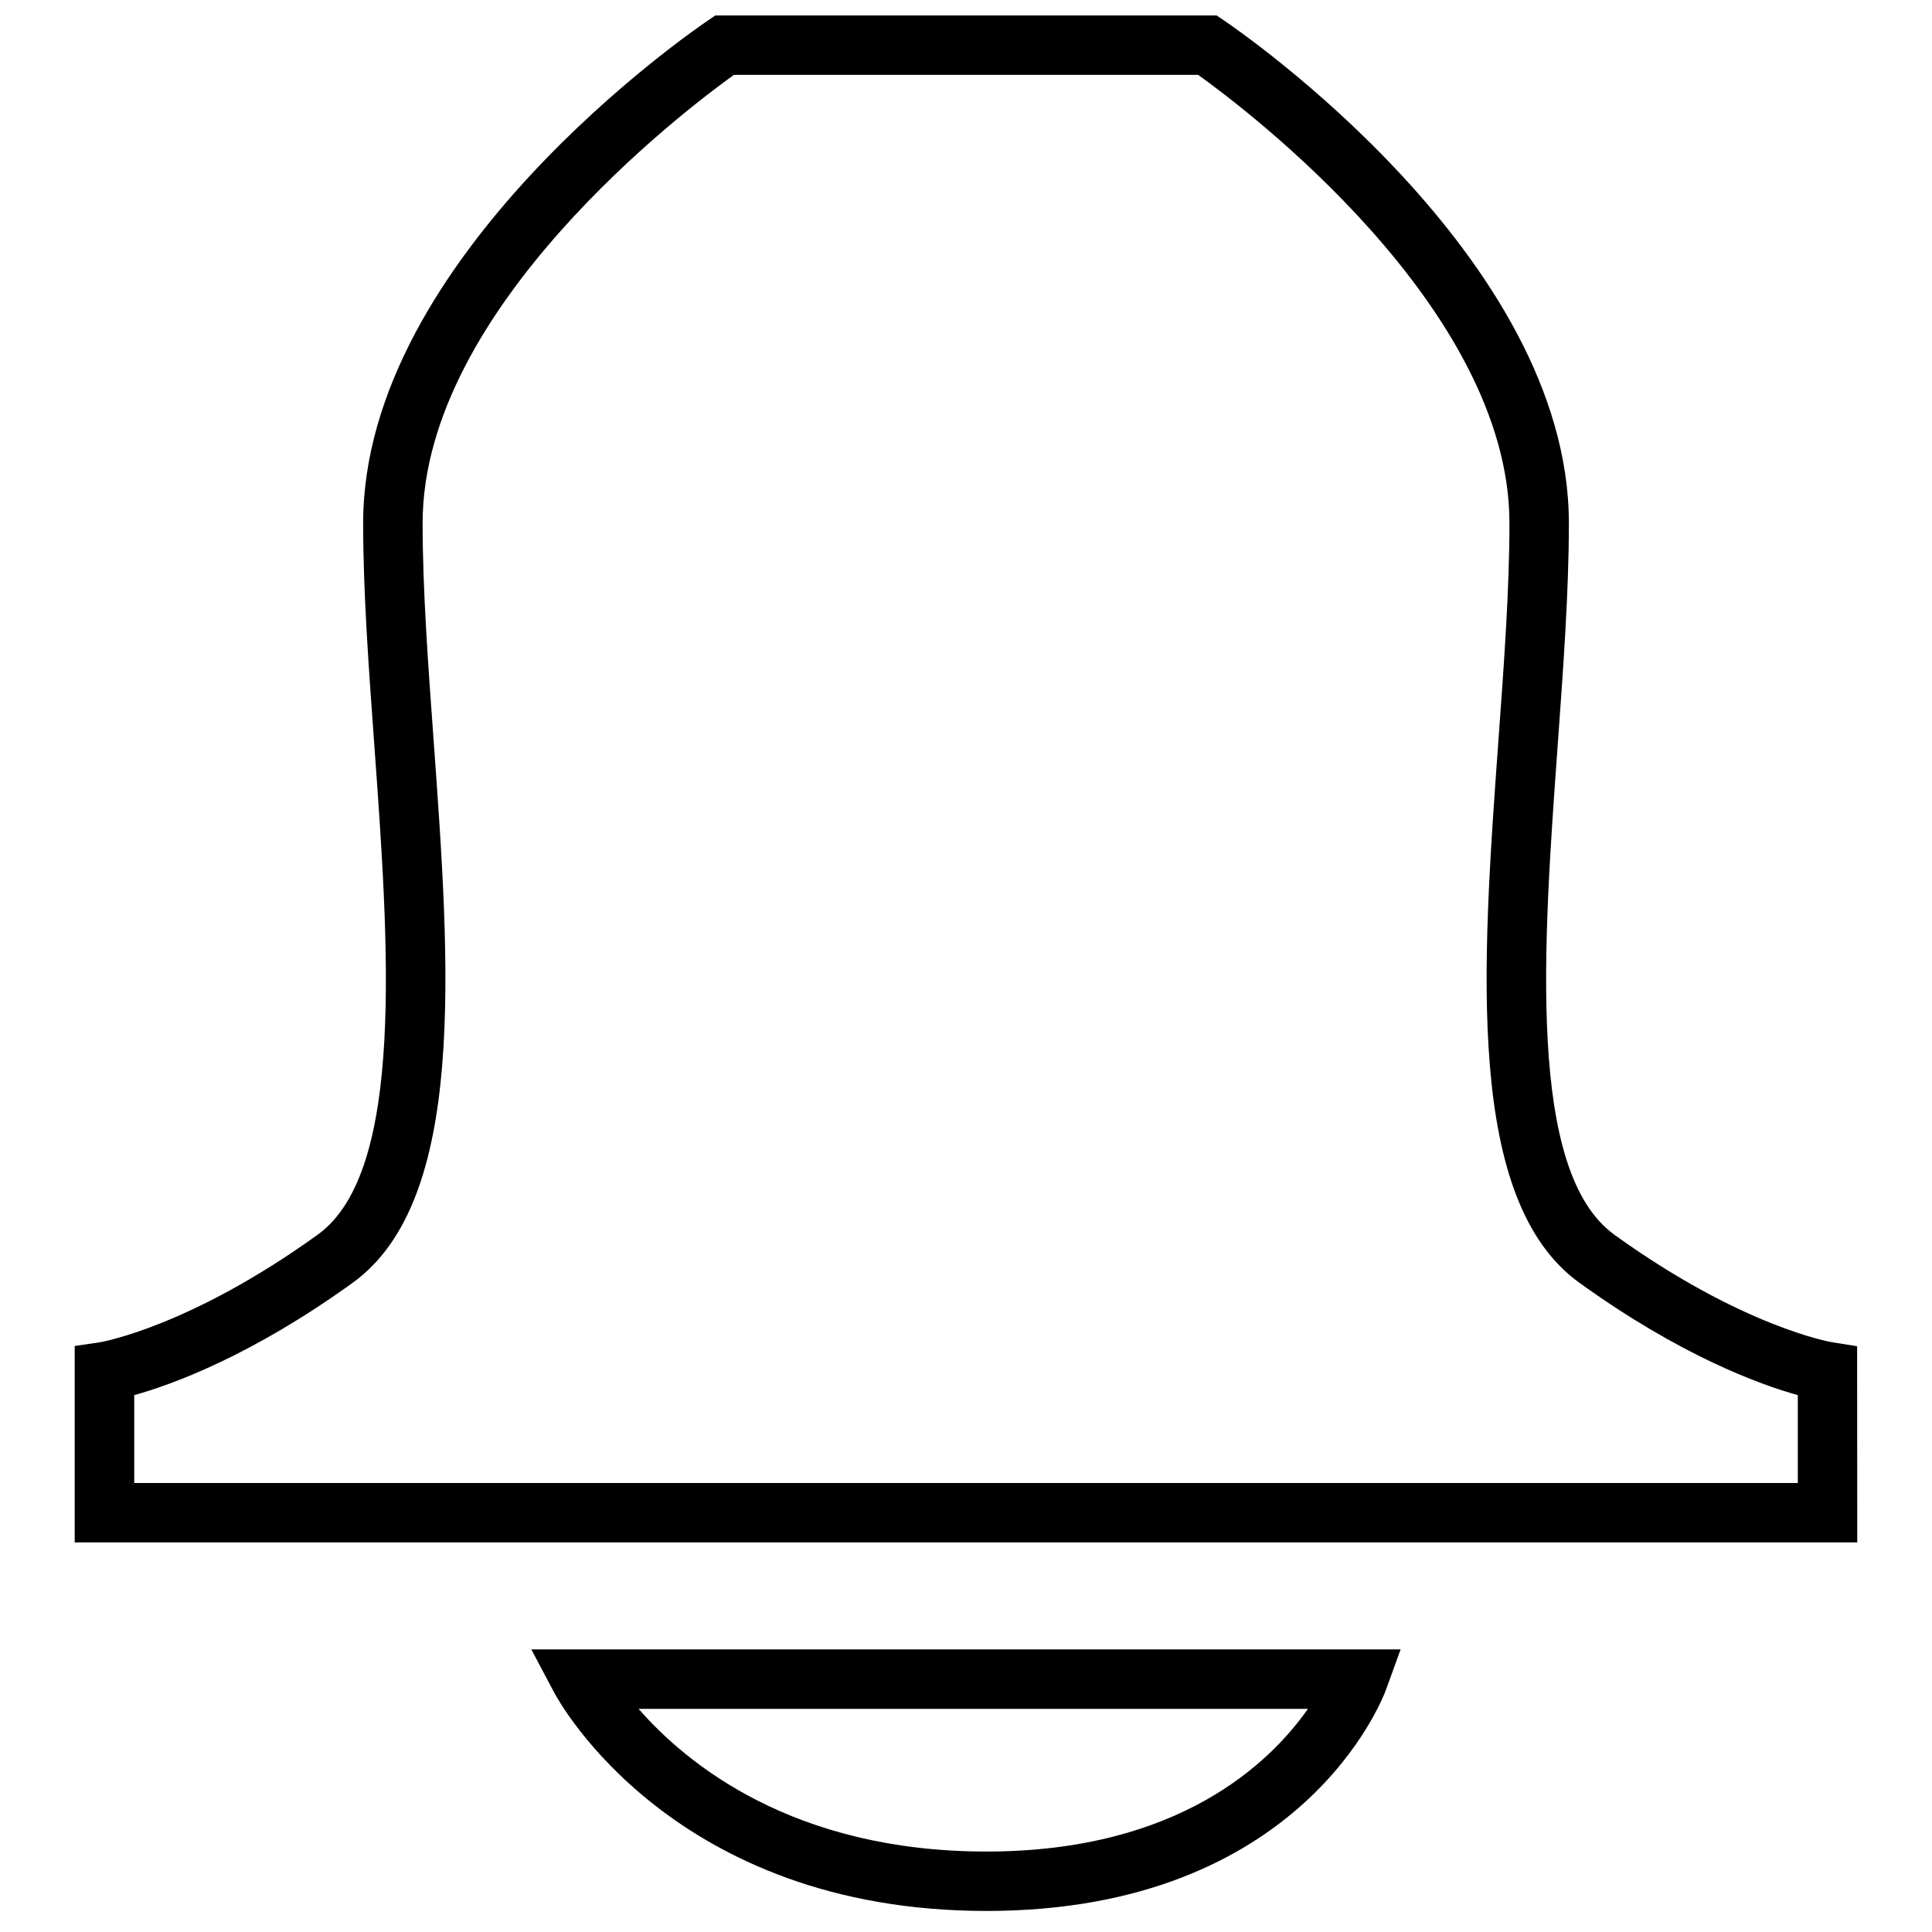
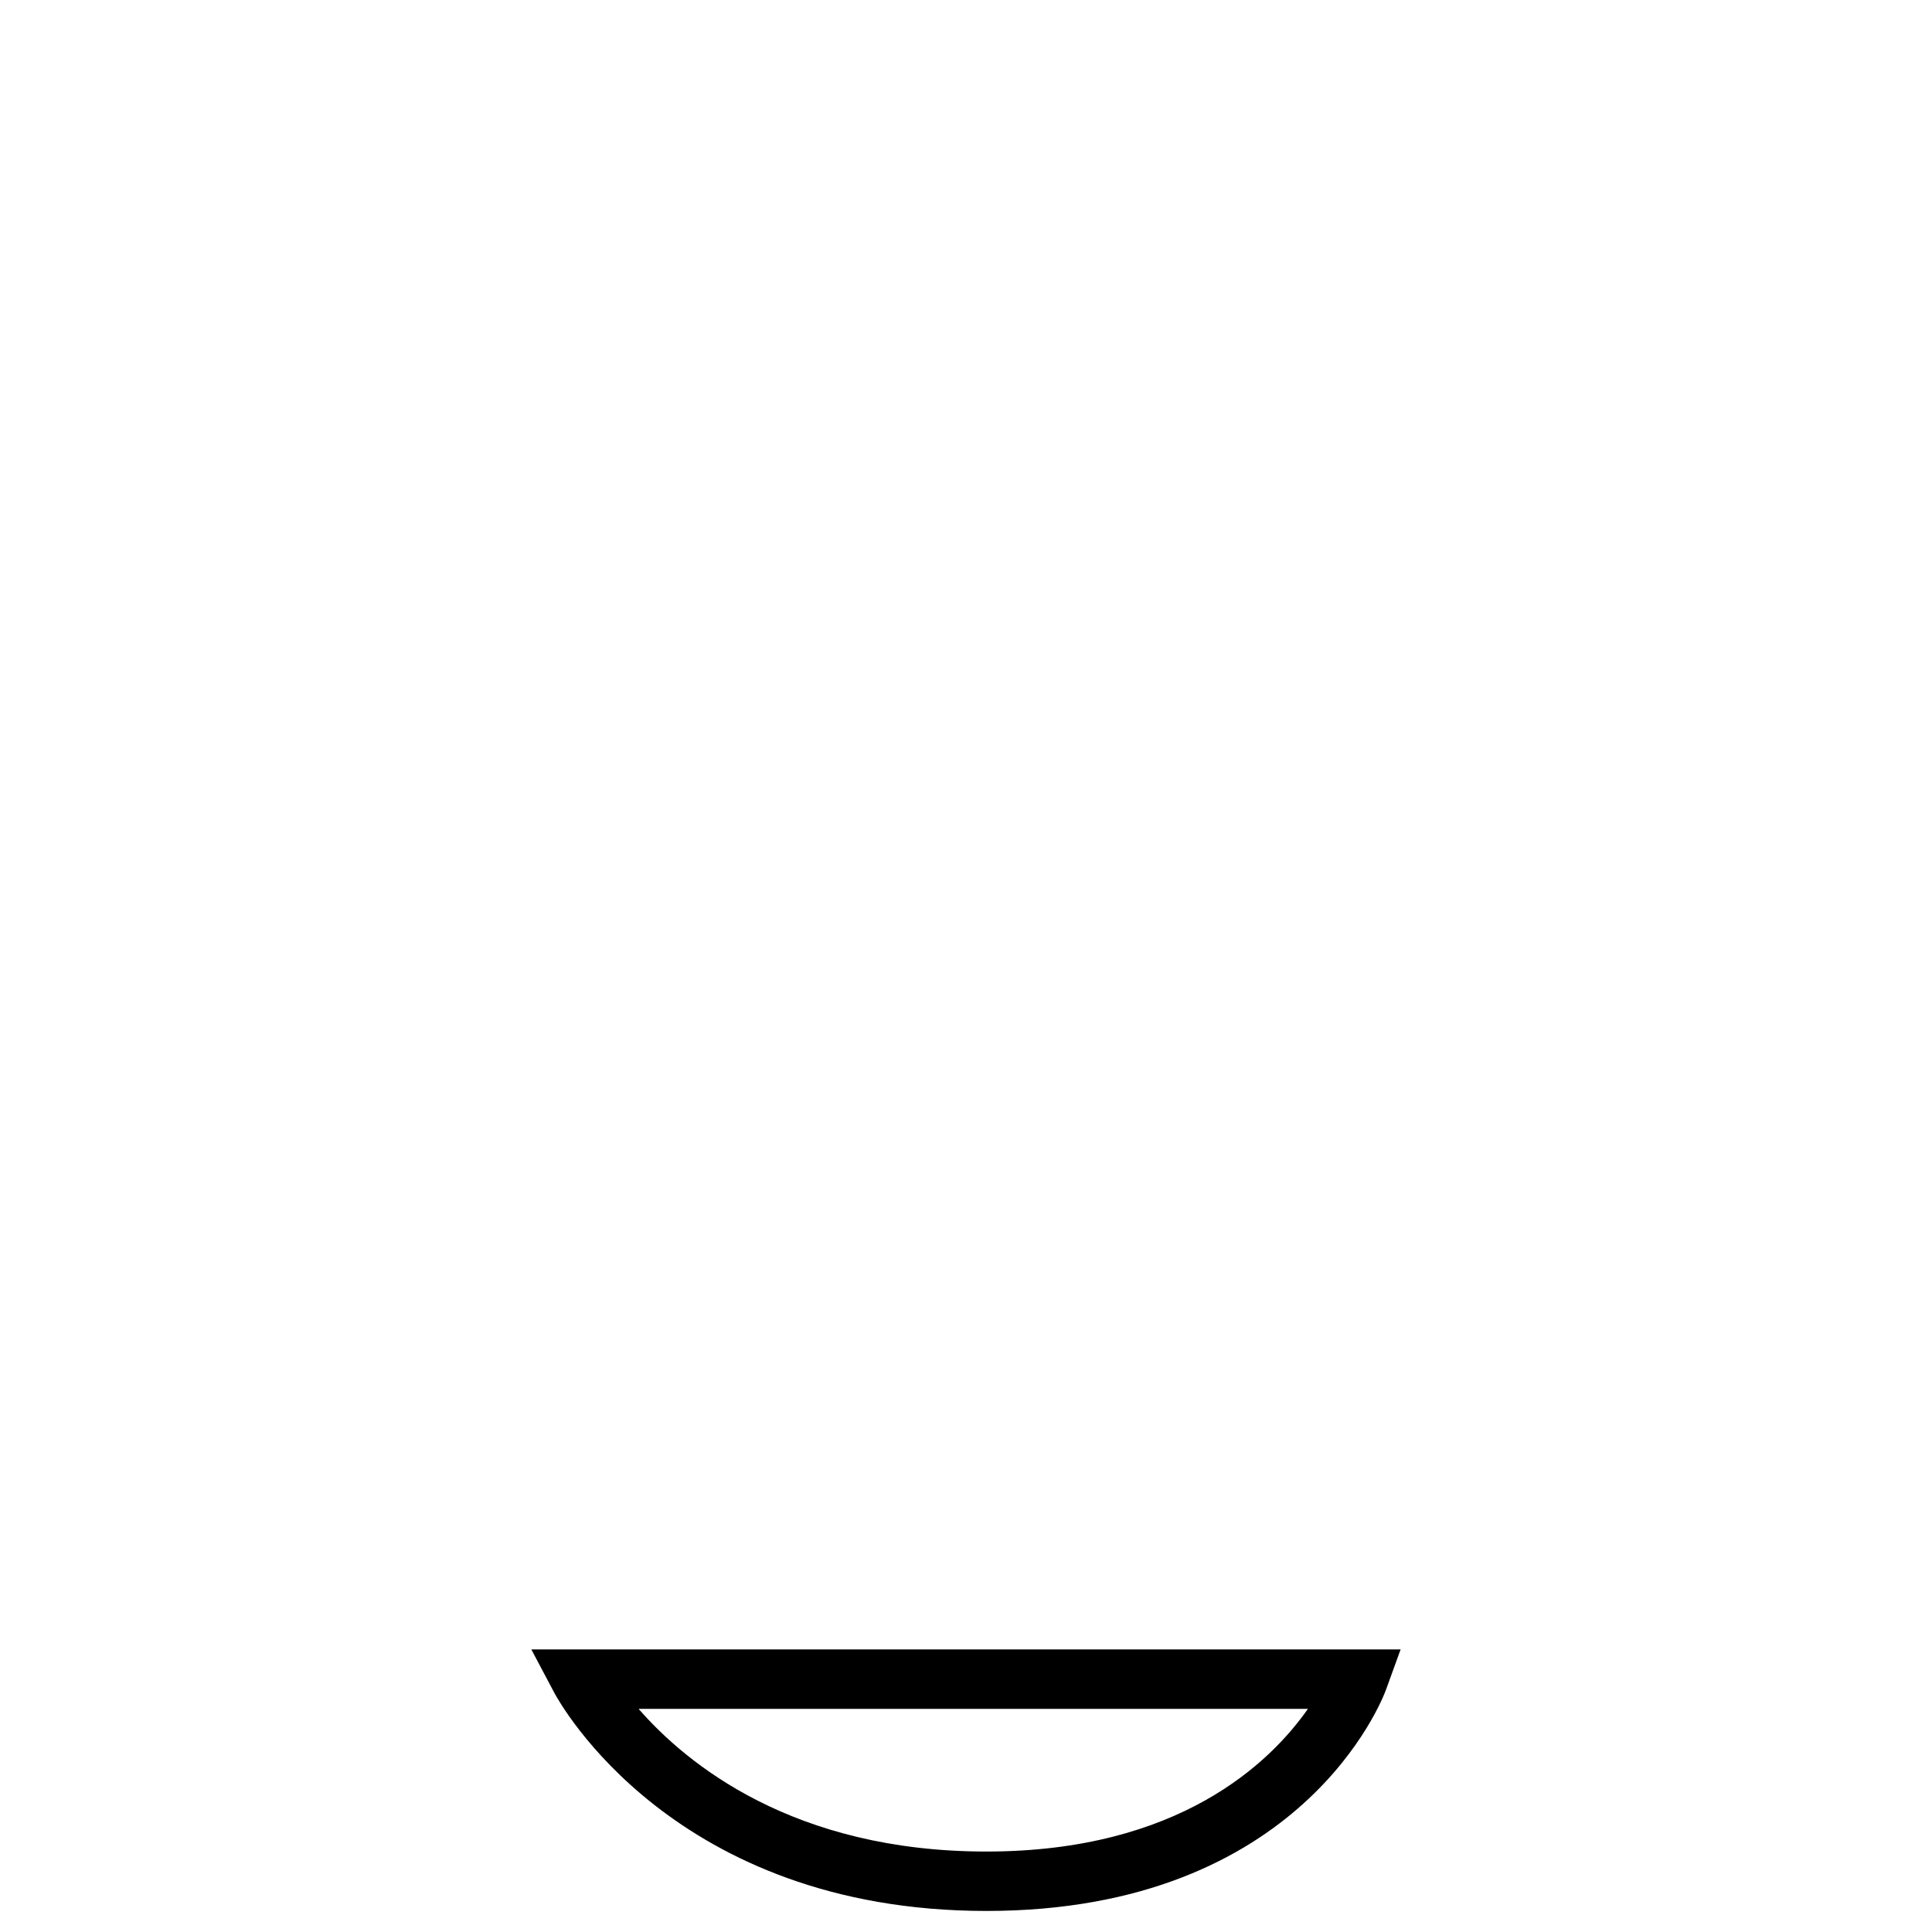
<svg xmlns="http://www.w3.org/2000/svg" width="800px" height="800px" version="1.1" viewBox="144 144 512 512">
  <defs>
    <clipPath id="a">
-       <path d="m163 148.09h474v404.91h-474z" />
-     </clipPath>
+       </clipPath>
  </defs>
  <g clip-path="url(#a)">
    <path d="m636.19 552.75h-472.39v-52.051l6.707-0.992c0.203-0.031 23.711-4.016 57.719-28.527 23.176-16.719 18.812-76.738 14.973-129.68-1.527-21-2.961-40.84-2.961-58.852 0-70.676 87.617-130.68 91.348-133.2l1.984-1.352h132.85l2 1.355c3.715 2.519 91.348 62.52 91.348 133.2 0 18.027-1.449 37.848-2.961 58.852-3.84 52.945-8.203 112.96 14.988 129.68l-0.031-0.004c34.008 24.512 57.512 28.496 57.75 28.527l6.644 1.059zm-456.64-15.742h440.89v-23.285c-10.172-2.832-31.125-10.469-57.875-29.773h-0.016c-30.293-21.852-25.805-83.727-21.461-143.59 1.512-20.703 2.93-40.273 2.93-57.719 0-57.09-69.918-109.8-82.5-118.8h-123.02c-12.578 9.02-82.5 61.812-82.5 118.8 0 17.445 1.418 37.016 2.93 57.719 4.328 59.859 8.832 121.73-21.461 143.59-26.766 19.301-47.719 26.938-57.891 29.773l0.004 23.285z" />
  </g>
  <path d="m405.41 650.42c-82.941 0-113.21-55.402-114.48-57.75l-6.125-11.555h230.37l-3.824 10.547c-0.848 2.41-22.262 58.758-105.94 58.758zm-92.18-53.559c12.754 14.625 41.027 37.816 92.164 37.816 51.074 0 75.258-23.586 85.223-37.816z" />
</svg>